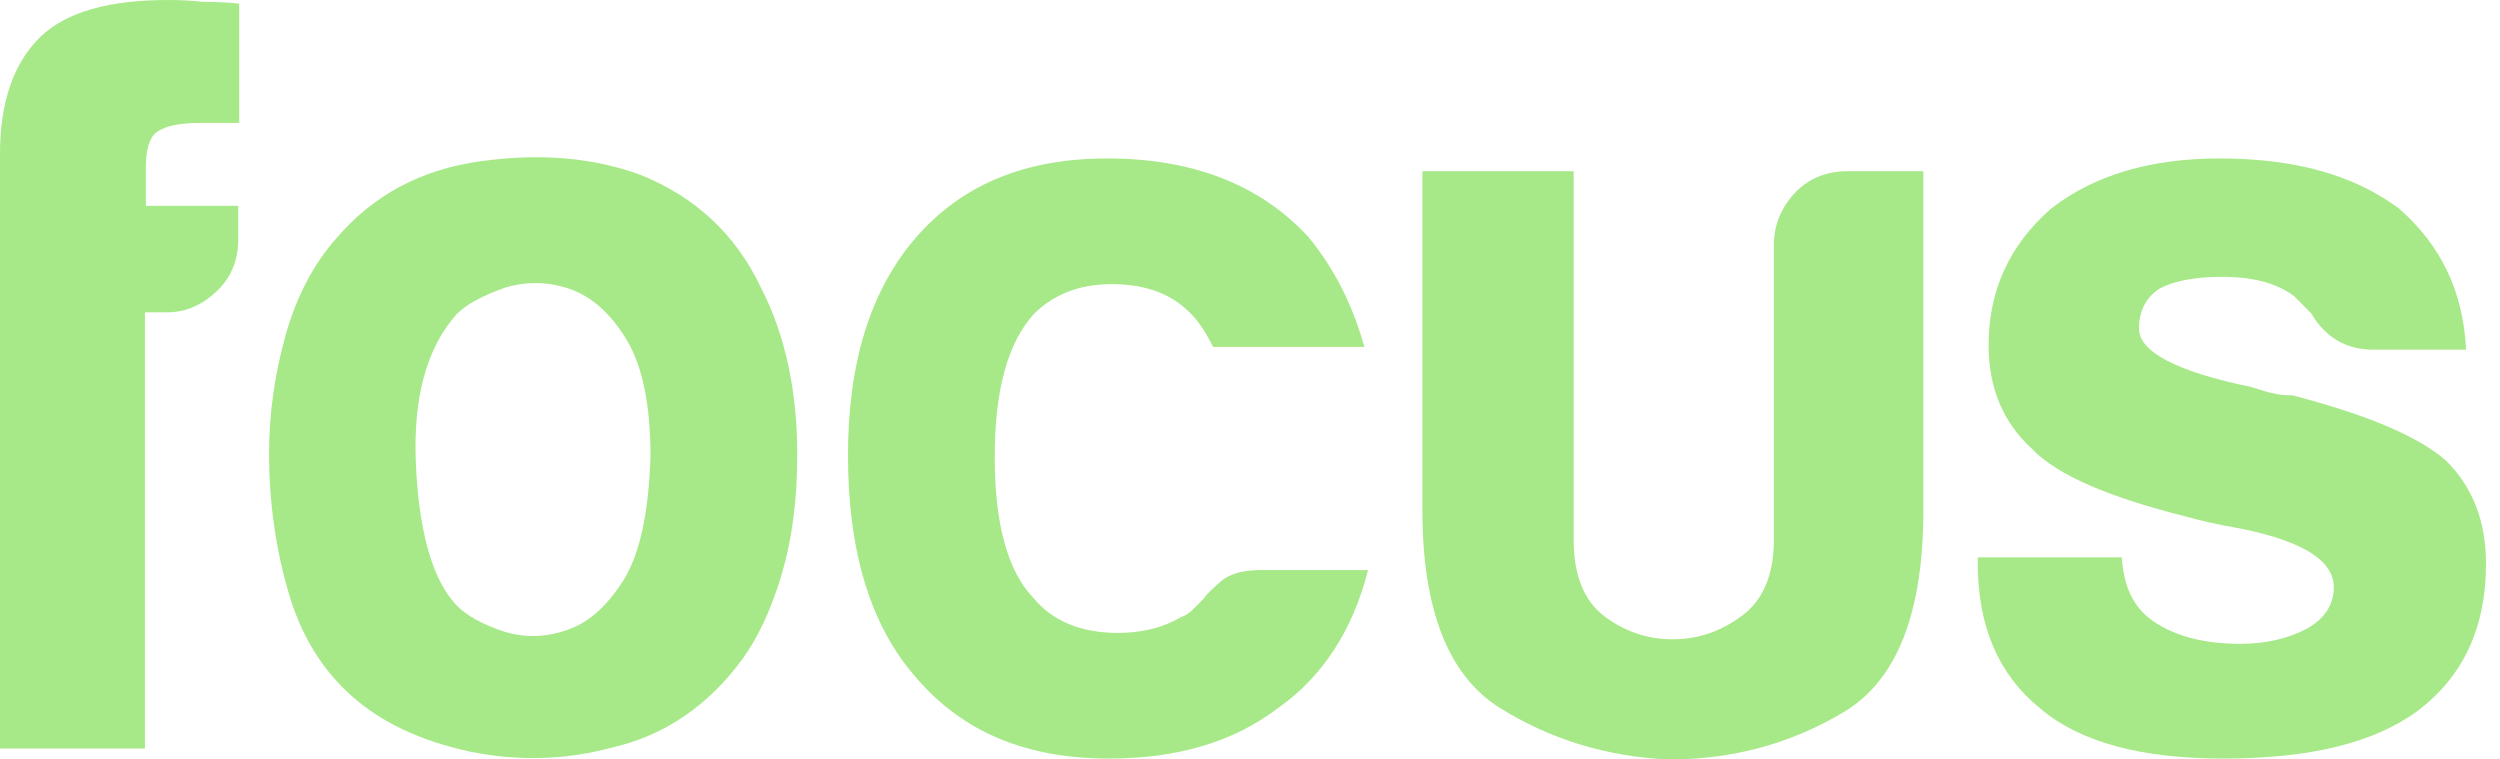
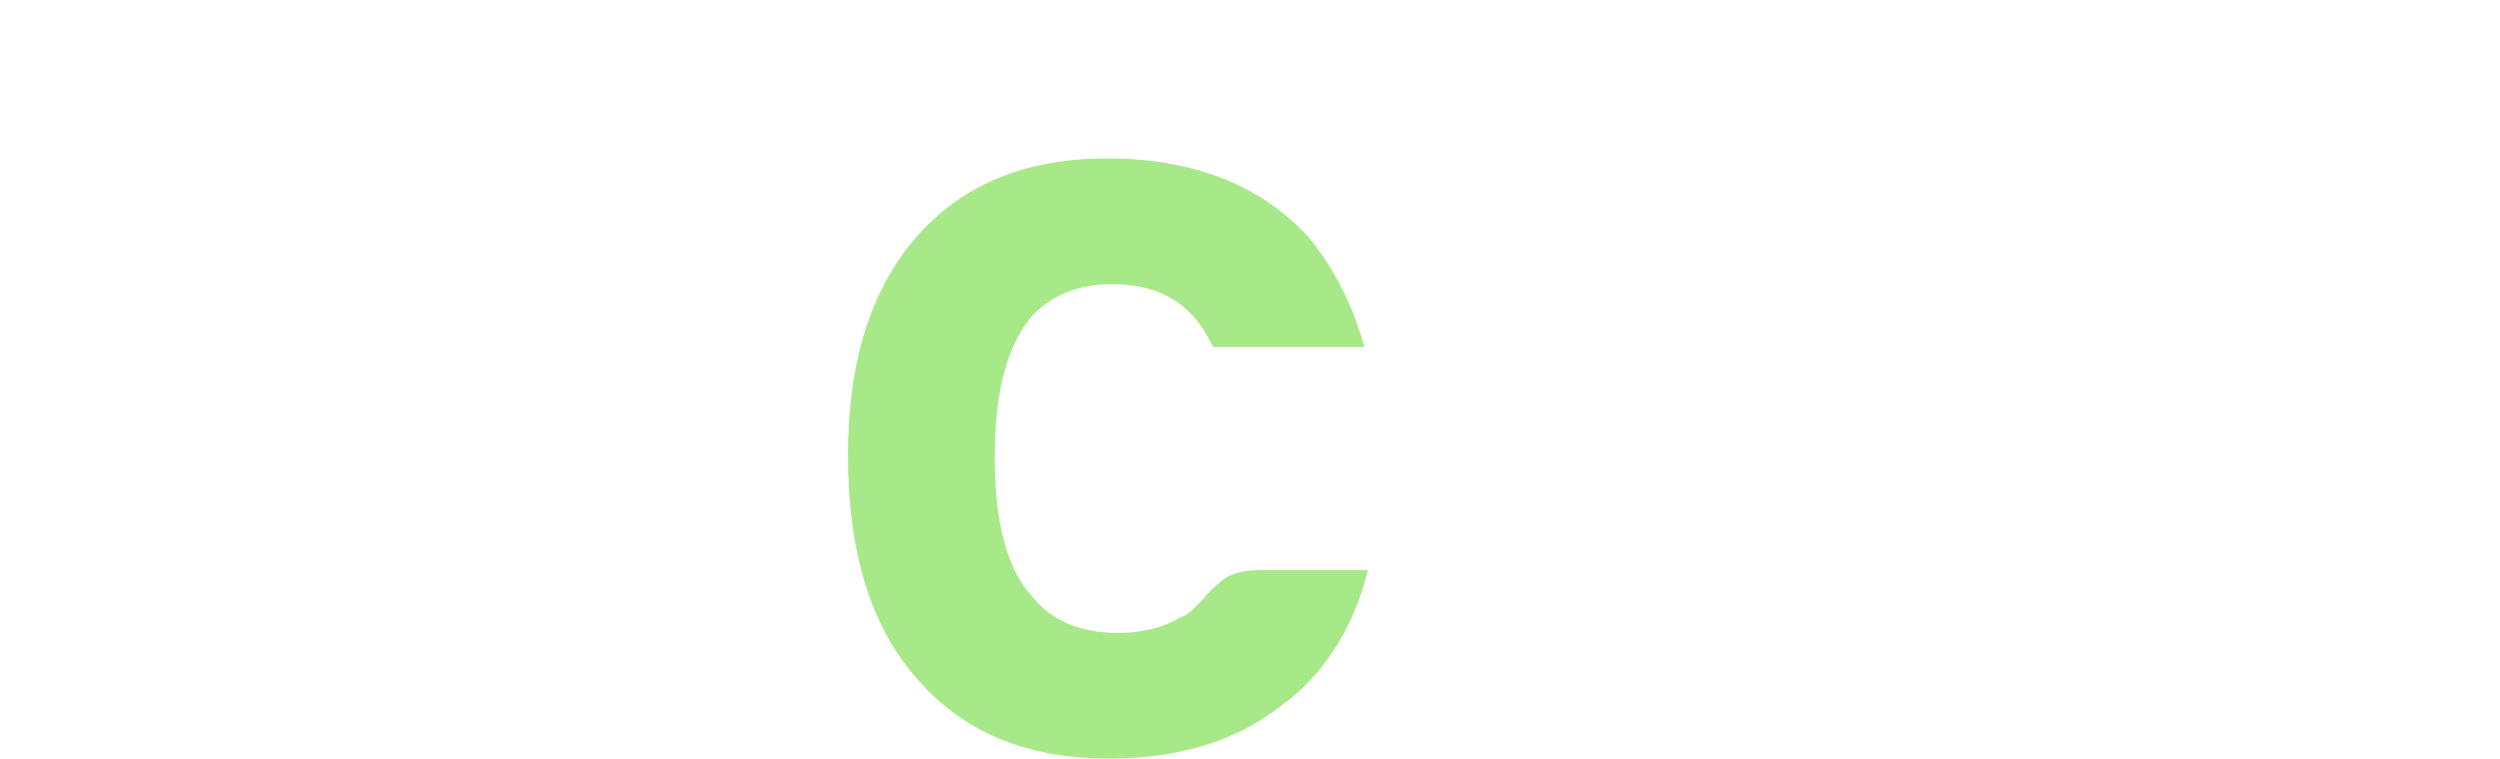
<svg xmlns="http://www.w3.org/2000/svg" width="158" height="48" viewBox="0 0 158 48" fill="none">
-   <path d="M0 47.309V9.727C0 6.446 0.859 3.971 2.577 2.302C4.237 0.748 6.871 0 10.65 0C11.566 0 12.31 0.058 12.826 0.115C13.799 0.115 14.601 0.173 15.116 0.23V7.77H12.654C11.394 7.77 10.478 7.942 9.906 8.345C9.447 8.691 9.218 9.439 9.218 10.532V13.007H15.059V15.079C15.059 16.46 14.601 17.554 13.684 18.417C12.768 19.281 11.738 19.741 10.535 19.741H9.161V47.309H0Z" fill="#A7E988" />
-   <path d="M22.273 44.029C20.384 42.36 19.009 40.173 18.208 37.353C17.406 34.59 17.005 31.655 17.005 28.662C17.005 26.187 17.349 23.712 18.036 21.238C18.723 18.763 19.811 16.691 21.242 15.079C23.59 12.317 26.625 10.705 30.404 10.187C34.125 9.669 37.504 9.957 40.481 11.051C43.916 12.432 46.493 14.792 48.096 18.187C49.642 21.18 50.386 24.748 50.386 28.72C50.386 31.655 50.043 34.13 49.413 36.259C48.783 38.389 47.982 40.173 46.951 41.612C44.775 44.605 41.97 46.504 38.649 47.252C35.671 48.058 32.637 48.115 29.602 47.482C26.51 46.792 24.105 45.641 22.273 44.029ZM28.858 19.856C26.968 21.986 26.109 25.094 26.281 29.238C26.453 33.382 27.255 36.317 28.571 37.928C29.144 38.676 30.06 39.252 31.434 39.77C32.808 40.288 34.183 40.346 35.614 39.885C37.045 39.482 38.248 38.446 39.336 36.777C40.424 35.108 40.996 32.461 41.111 28.835C41.111 25.554 40.595 23.079 39.565 21.41C38.534 19.741 37.332 18.705 35.958 18.245C34.583 17.784 33.209 17.784 31.892 18.187C30.461 18.705 29.488 19.223 28.858 19.856Z" fill="#A7E988" />
  <path d="M79.645 36.029H86.459C85.485 39.885 83.538 42.82 80.733 44.777C77.927 46.906 74.377 47.942 70.083 47.942C64.873 47.942 60.864 46.273 57.944 42.877C55.024 39.597 53.593 34.877 53.593 28.777C53.593 22.906 55.024 18.36 57.83 15.079C60.75 11.683 64.758 10.014 69.968 10.014C75.408 10.014 79.645 11.683 82.68 14.964C84.34 16.978 85.485 19.28 86.23 21.928H76.668C76.21 21.007 75.751 20.316 75.293 19.856C74.091 18.59 72.43 17.957 70.255 17.957C68.251 17.957 66.59 18.59 65.331 19.856C63.67 21.698 62.868 24.69 62.868 28.892C62.868 33.093 63.67 36.086 65.331 37.813C66.533 39.252 68.308 40 70.656 40C72.201 40 73.518 39.654 74.606 39.021C74.893 38.906 75.122 38.791 75.351 38.561C75.58 38.331 75.809 38.1 76.095 37.813C76.267 37.525 76.668 37.18 77.183 36.719C77.755 36.259 78.557 36.029 79.645 36.029Z" fill="#A7E988" />
-   <path d="M121.557 10.82V32.23C121.557 38.734 119.897 42.993 116.519 45.007C113.141 47.022 109.476 48 105.468 48C101.575 47.828 97.967 46.734 94.761 44.72C91.555 42.705 89.894 38.561 89.894 32.23V10.82H99.456V34.13C99.456 36.317 100.086 37.928 101.346 38.907C102.605 39.885 104.094 40.403 105.697 40.403C107.358 40.403 108.789 39.885 110.106 38.907C111.423 37.928 112.11 36.317 112.11 34.13V15.482C112.11 14.216 112.568 13.123 113.427 12.202C114.286 11.281 115.431 10.82 116.748 10.82H121.557Z" fill="#A7E988" />
-   <path d="M124.821 35.223H134.097C134.212 37.065 134.841 38.446 136.158 39.309C137.532 40.23 139.365 40.69 141.598 40.69C143.258 40.69 144.632 40.345 145.835 39.712C146.923 39.079 147.495 38.216 147.495 37.122C147.495 35.453 145.606 34.244 141.77 33.439C140.109 33.151 138.907 32.863 138.105 32.633C133.295 31.424 130.032 30.043 128.429 28.374C126.596 26.705 125.68 24.518 125.68 21.813C125.68 18.36 126.997 15.482 129.631 13.18C132.379 11.05 135.929 10.014 140.281 10.014C145.033 10.014 148.755 11.05 151.618 13.18C154.252 15.482 155.683 18.417 155.855 22.101H150.015C148.297 22.101 146.98 21.352 146.064 19.798C145.72 19.453 145.319 19.05 144.976 18.705C143.888 17.899 142.399 17.496 140.453 17.496C138.62 17.496 137.246 17.784 136.387 18.302C135.586 18.878 135.185 19.683 135.185 20.777C135.185 22.216 137.532 23.482 142.285 24.46C142.857 24.633 143.315 24.805 143.716 24.863C144.117 24.978 144.518 24.978 144.861 24.978C149.499 26.187 152.706 27.511 154.538 29.064C156.256 30.734 157.115 32.921 157.115 35.626C157.115 39.654 155.683 42.762 152.763 44.949C150.015 46.964 145.949 47.942 140.51 47.942C135.299 47.942 131.463 46.906 128.944 44.777C126.31 42.647 124.993 39.597 124.993 35.568V35.223H124.821Z" fill="#A7E988" />
</svg>